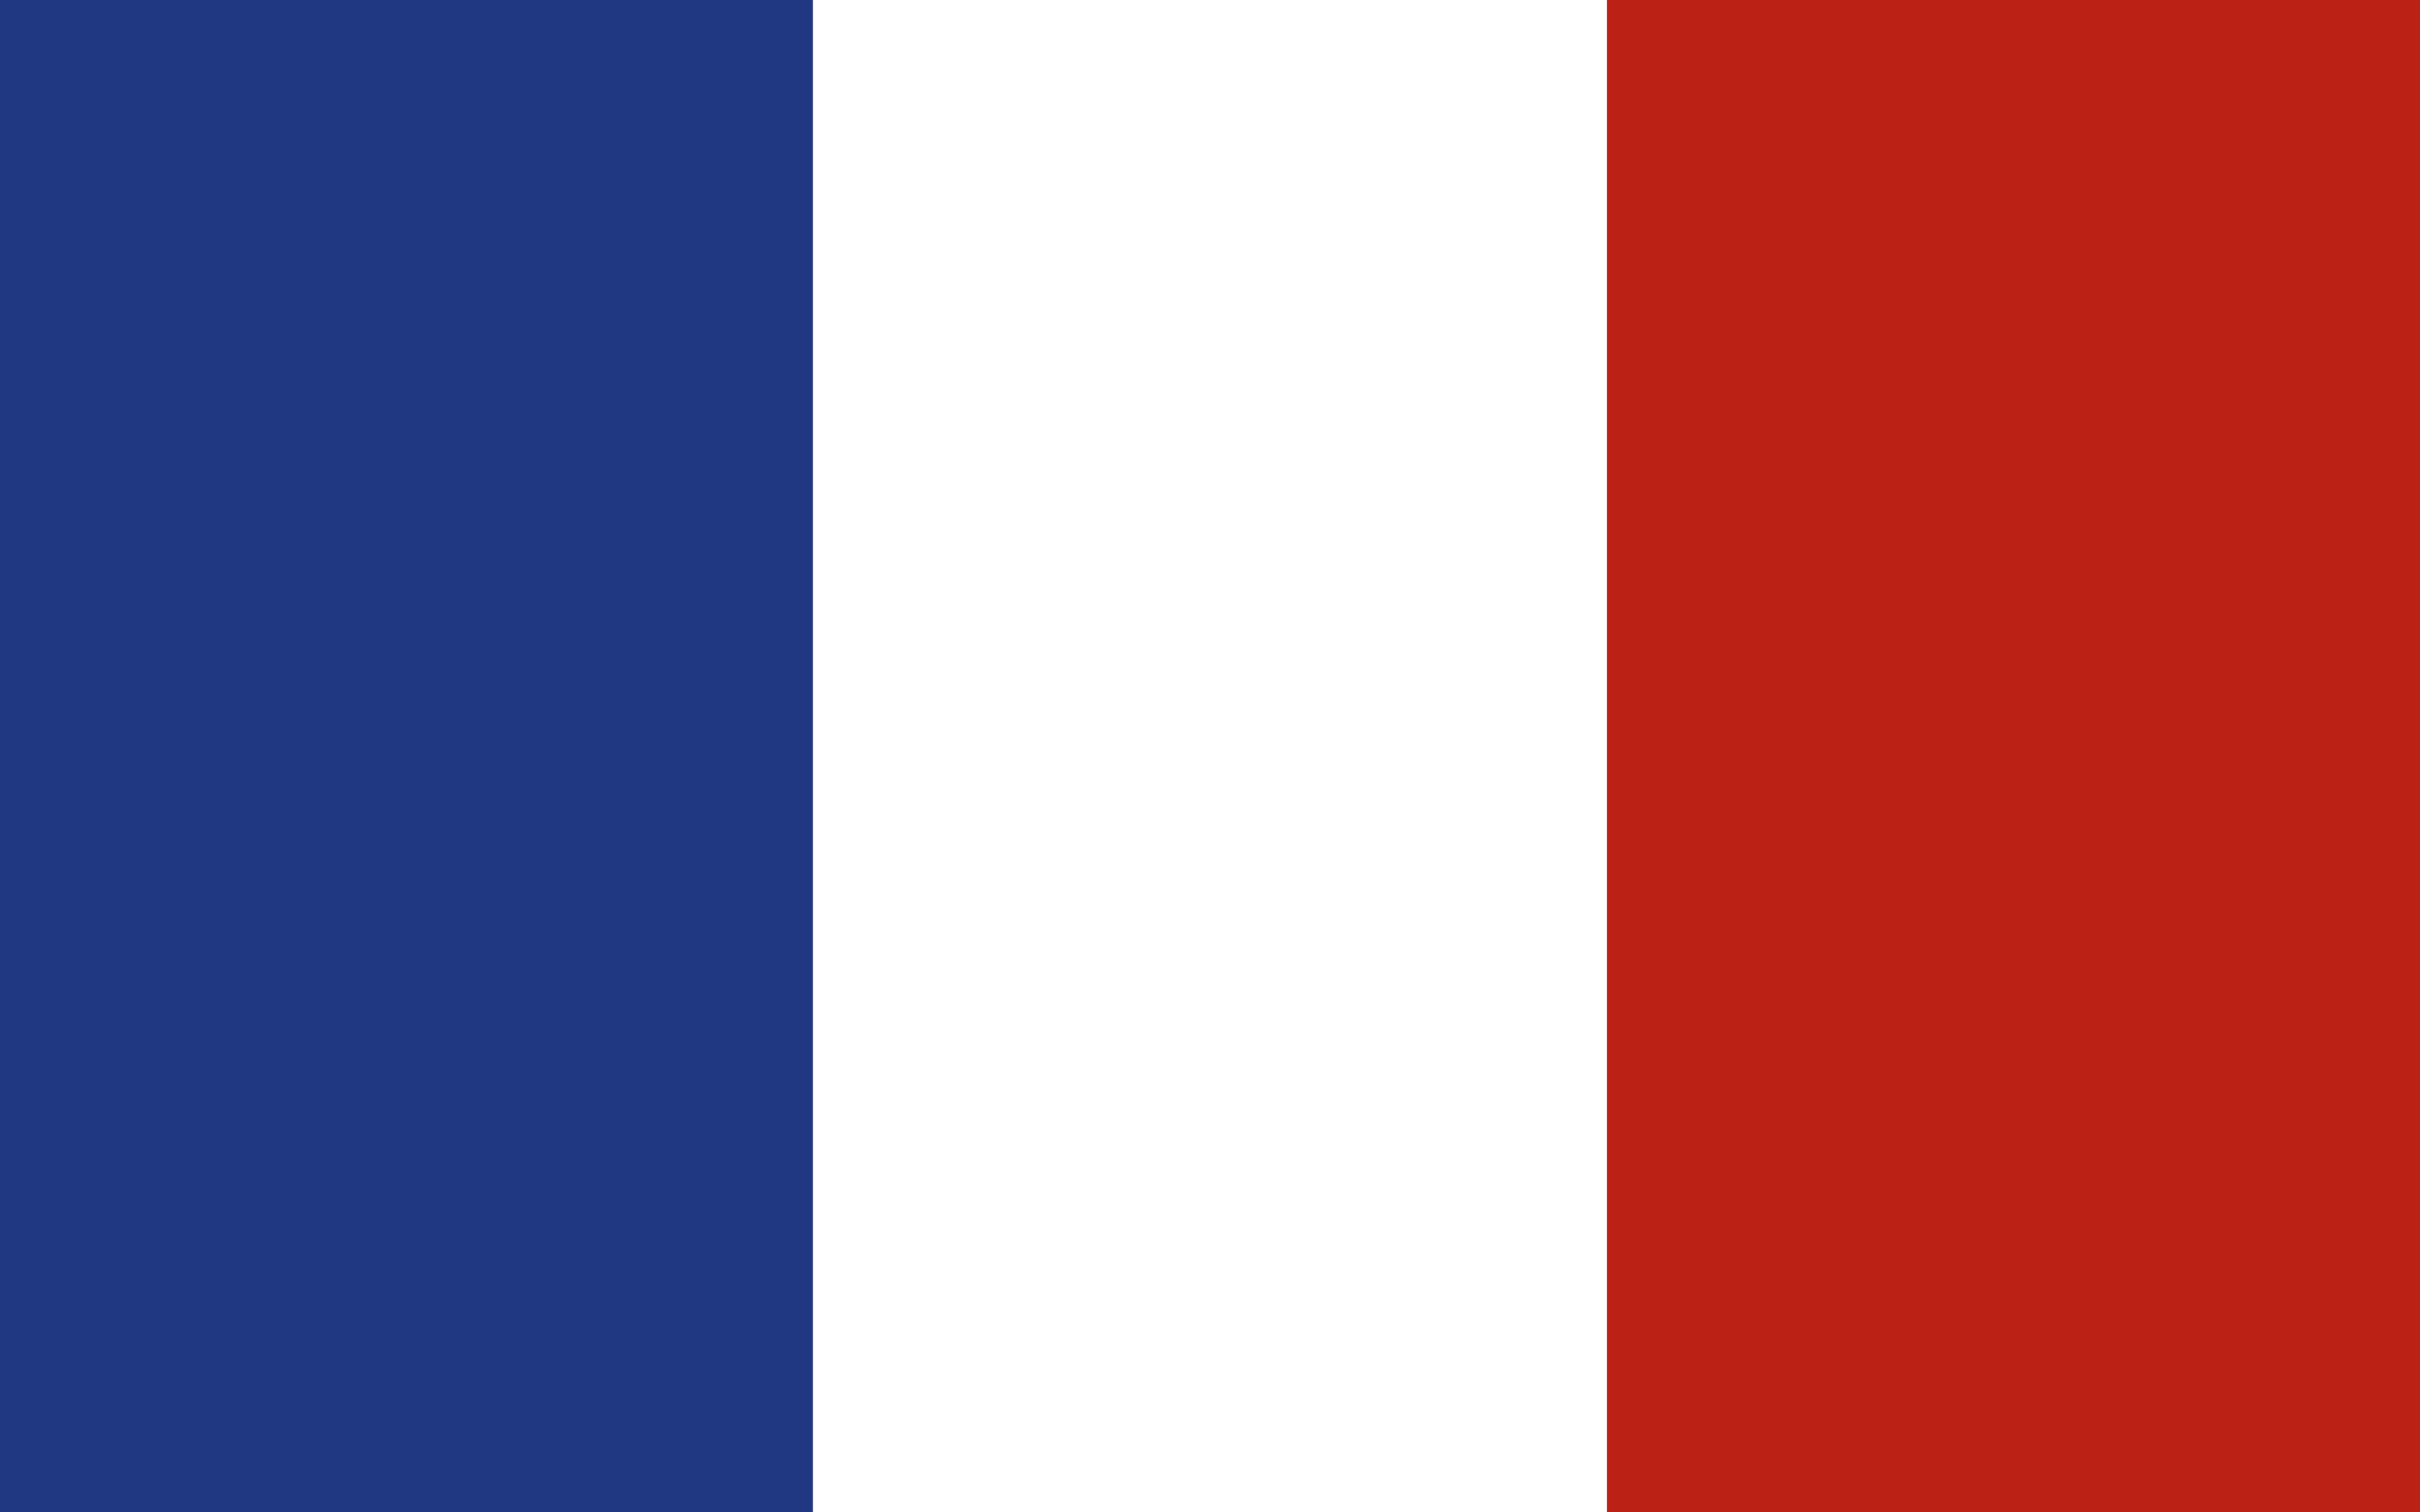
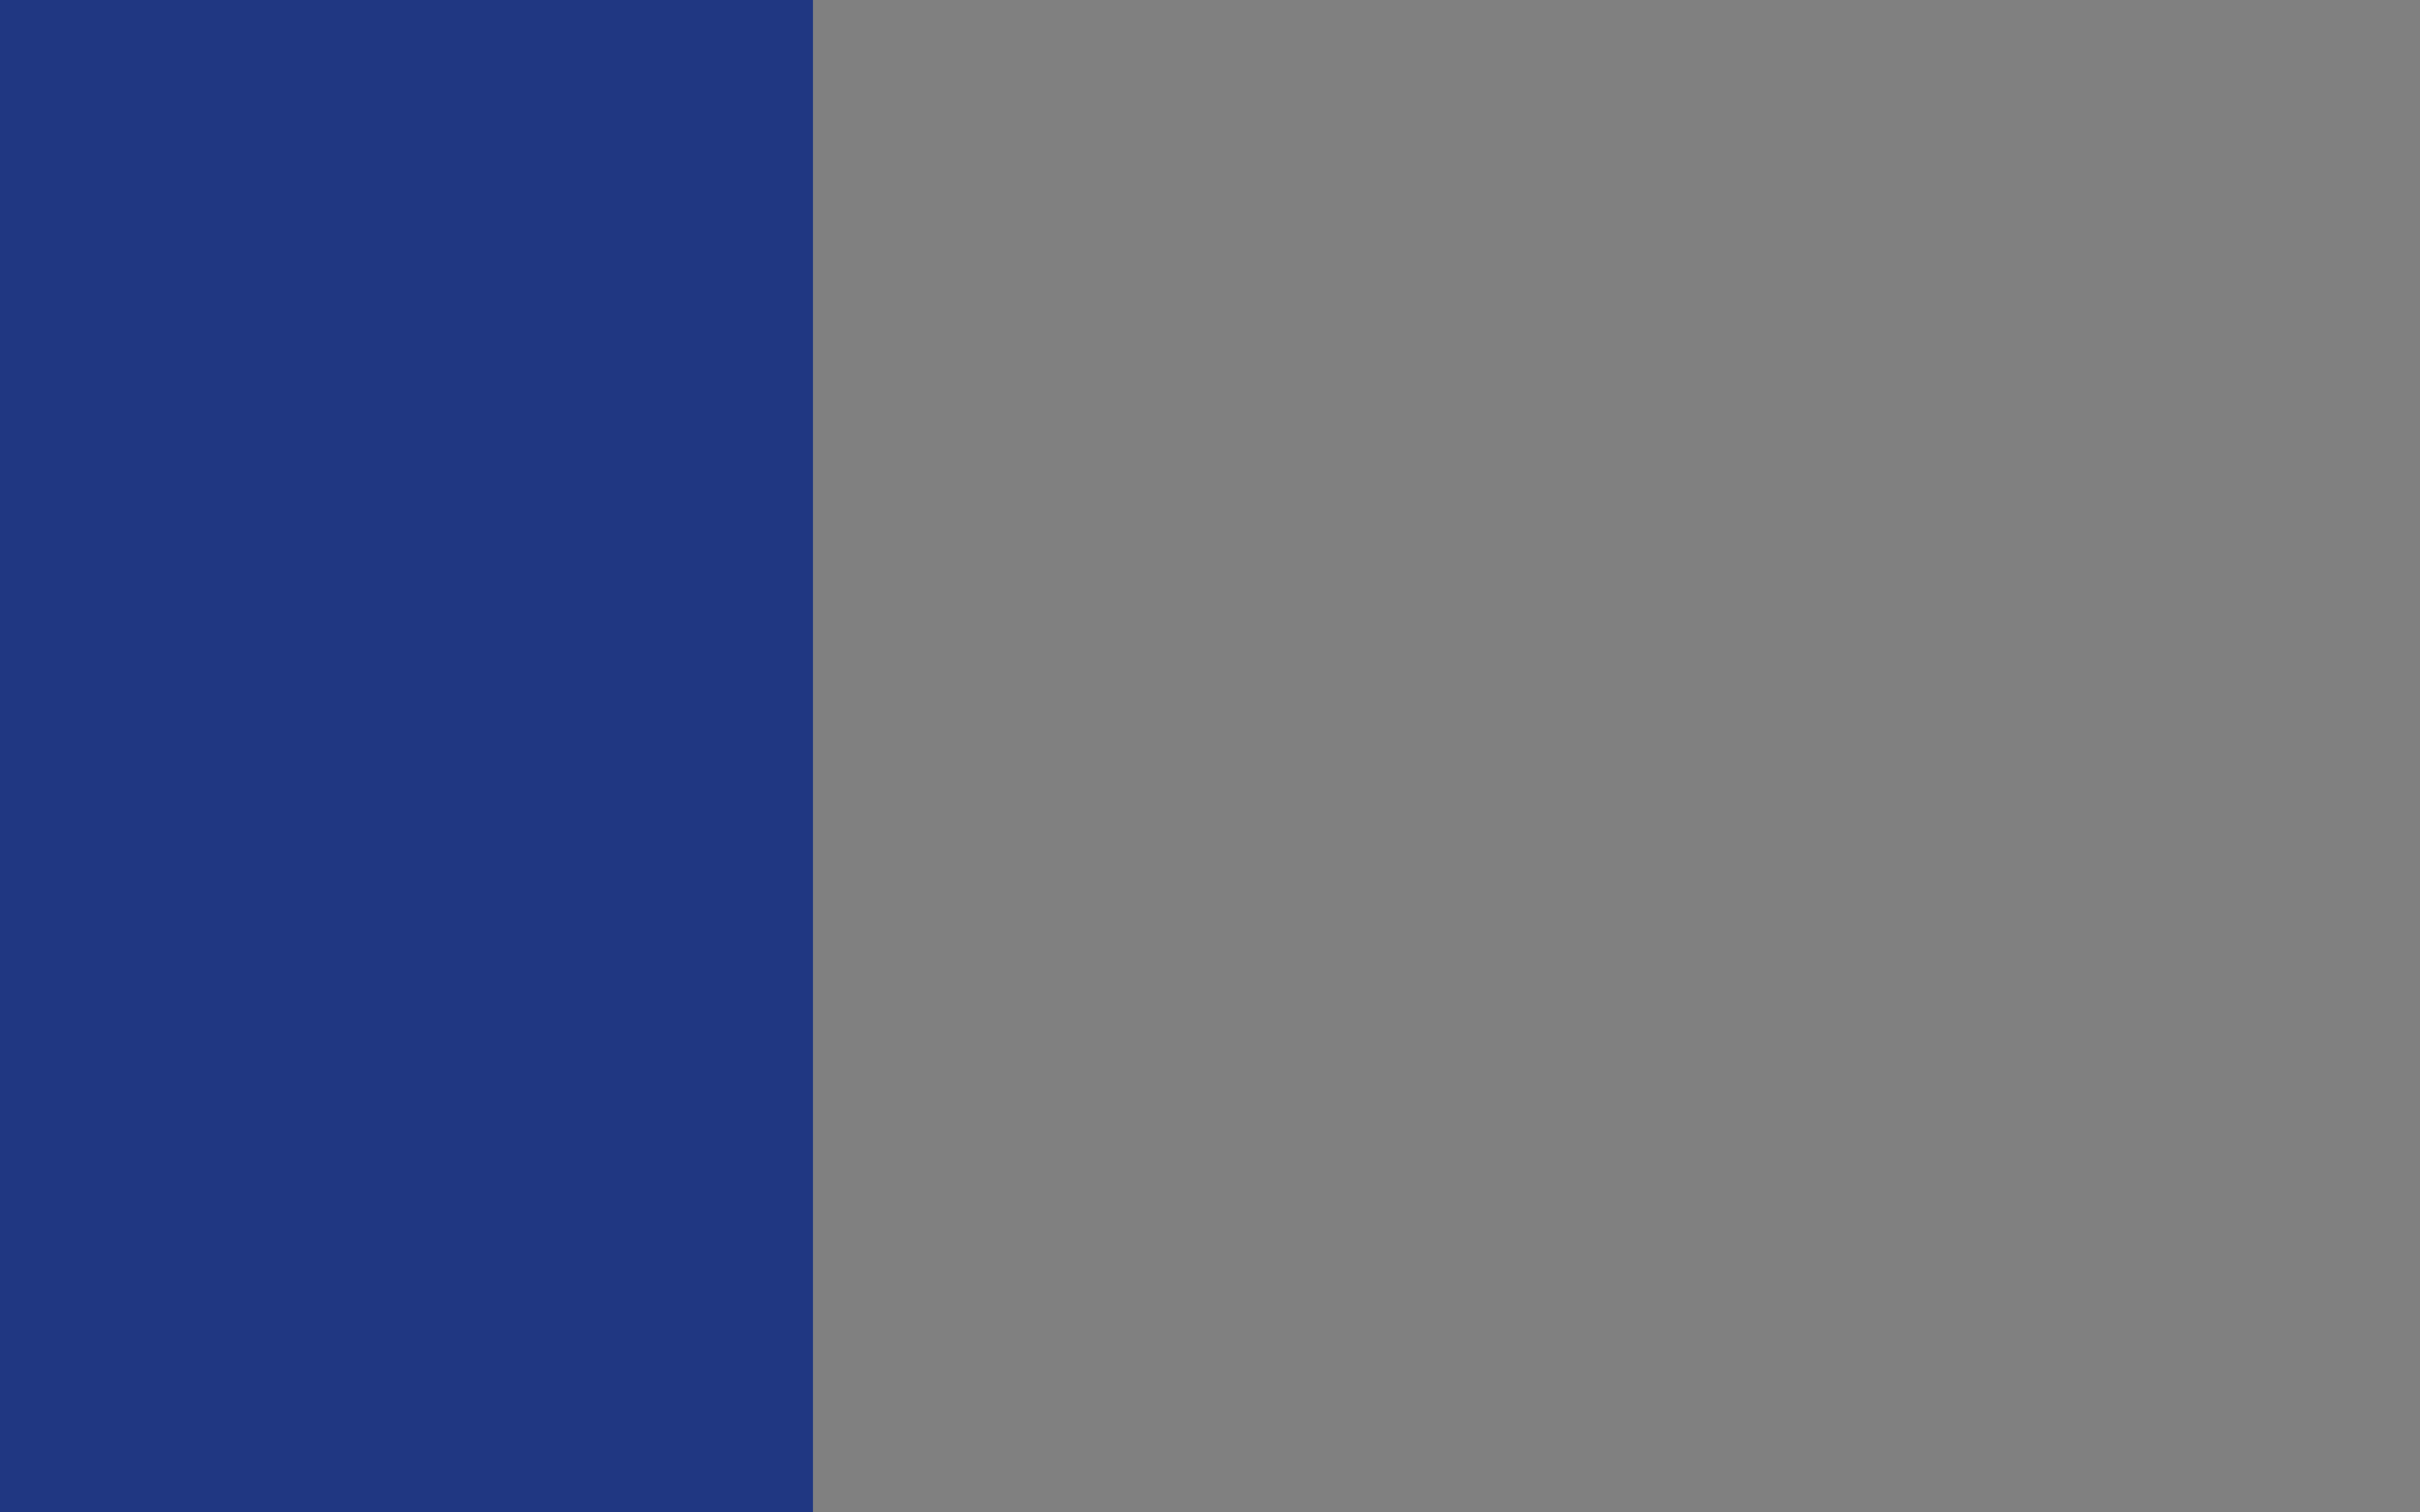
<svg xmlns="http://www.w3.org/2000/svg" width="16" height="10" viewBox="0 0 16 10" fill="none">
  <rect x="0" y="0" width="16" height="10" fill="#808080" stroke="none" />
  <rect width="5.375" height="10" fill="#203782" />
-   <rect x="5.375" width="5.25" height="10" fill="white" />
-   <rect x="10.625" width="5.375" height="10" fill="#BC2115" />
</svg>